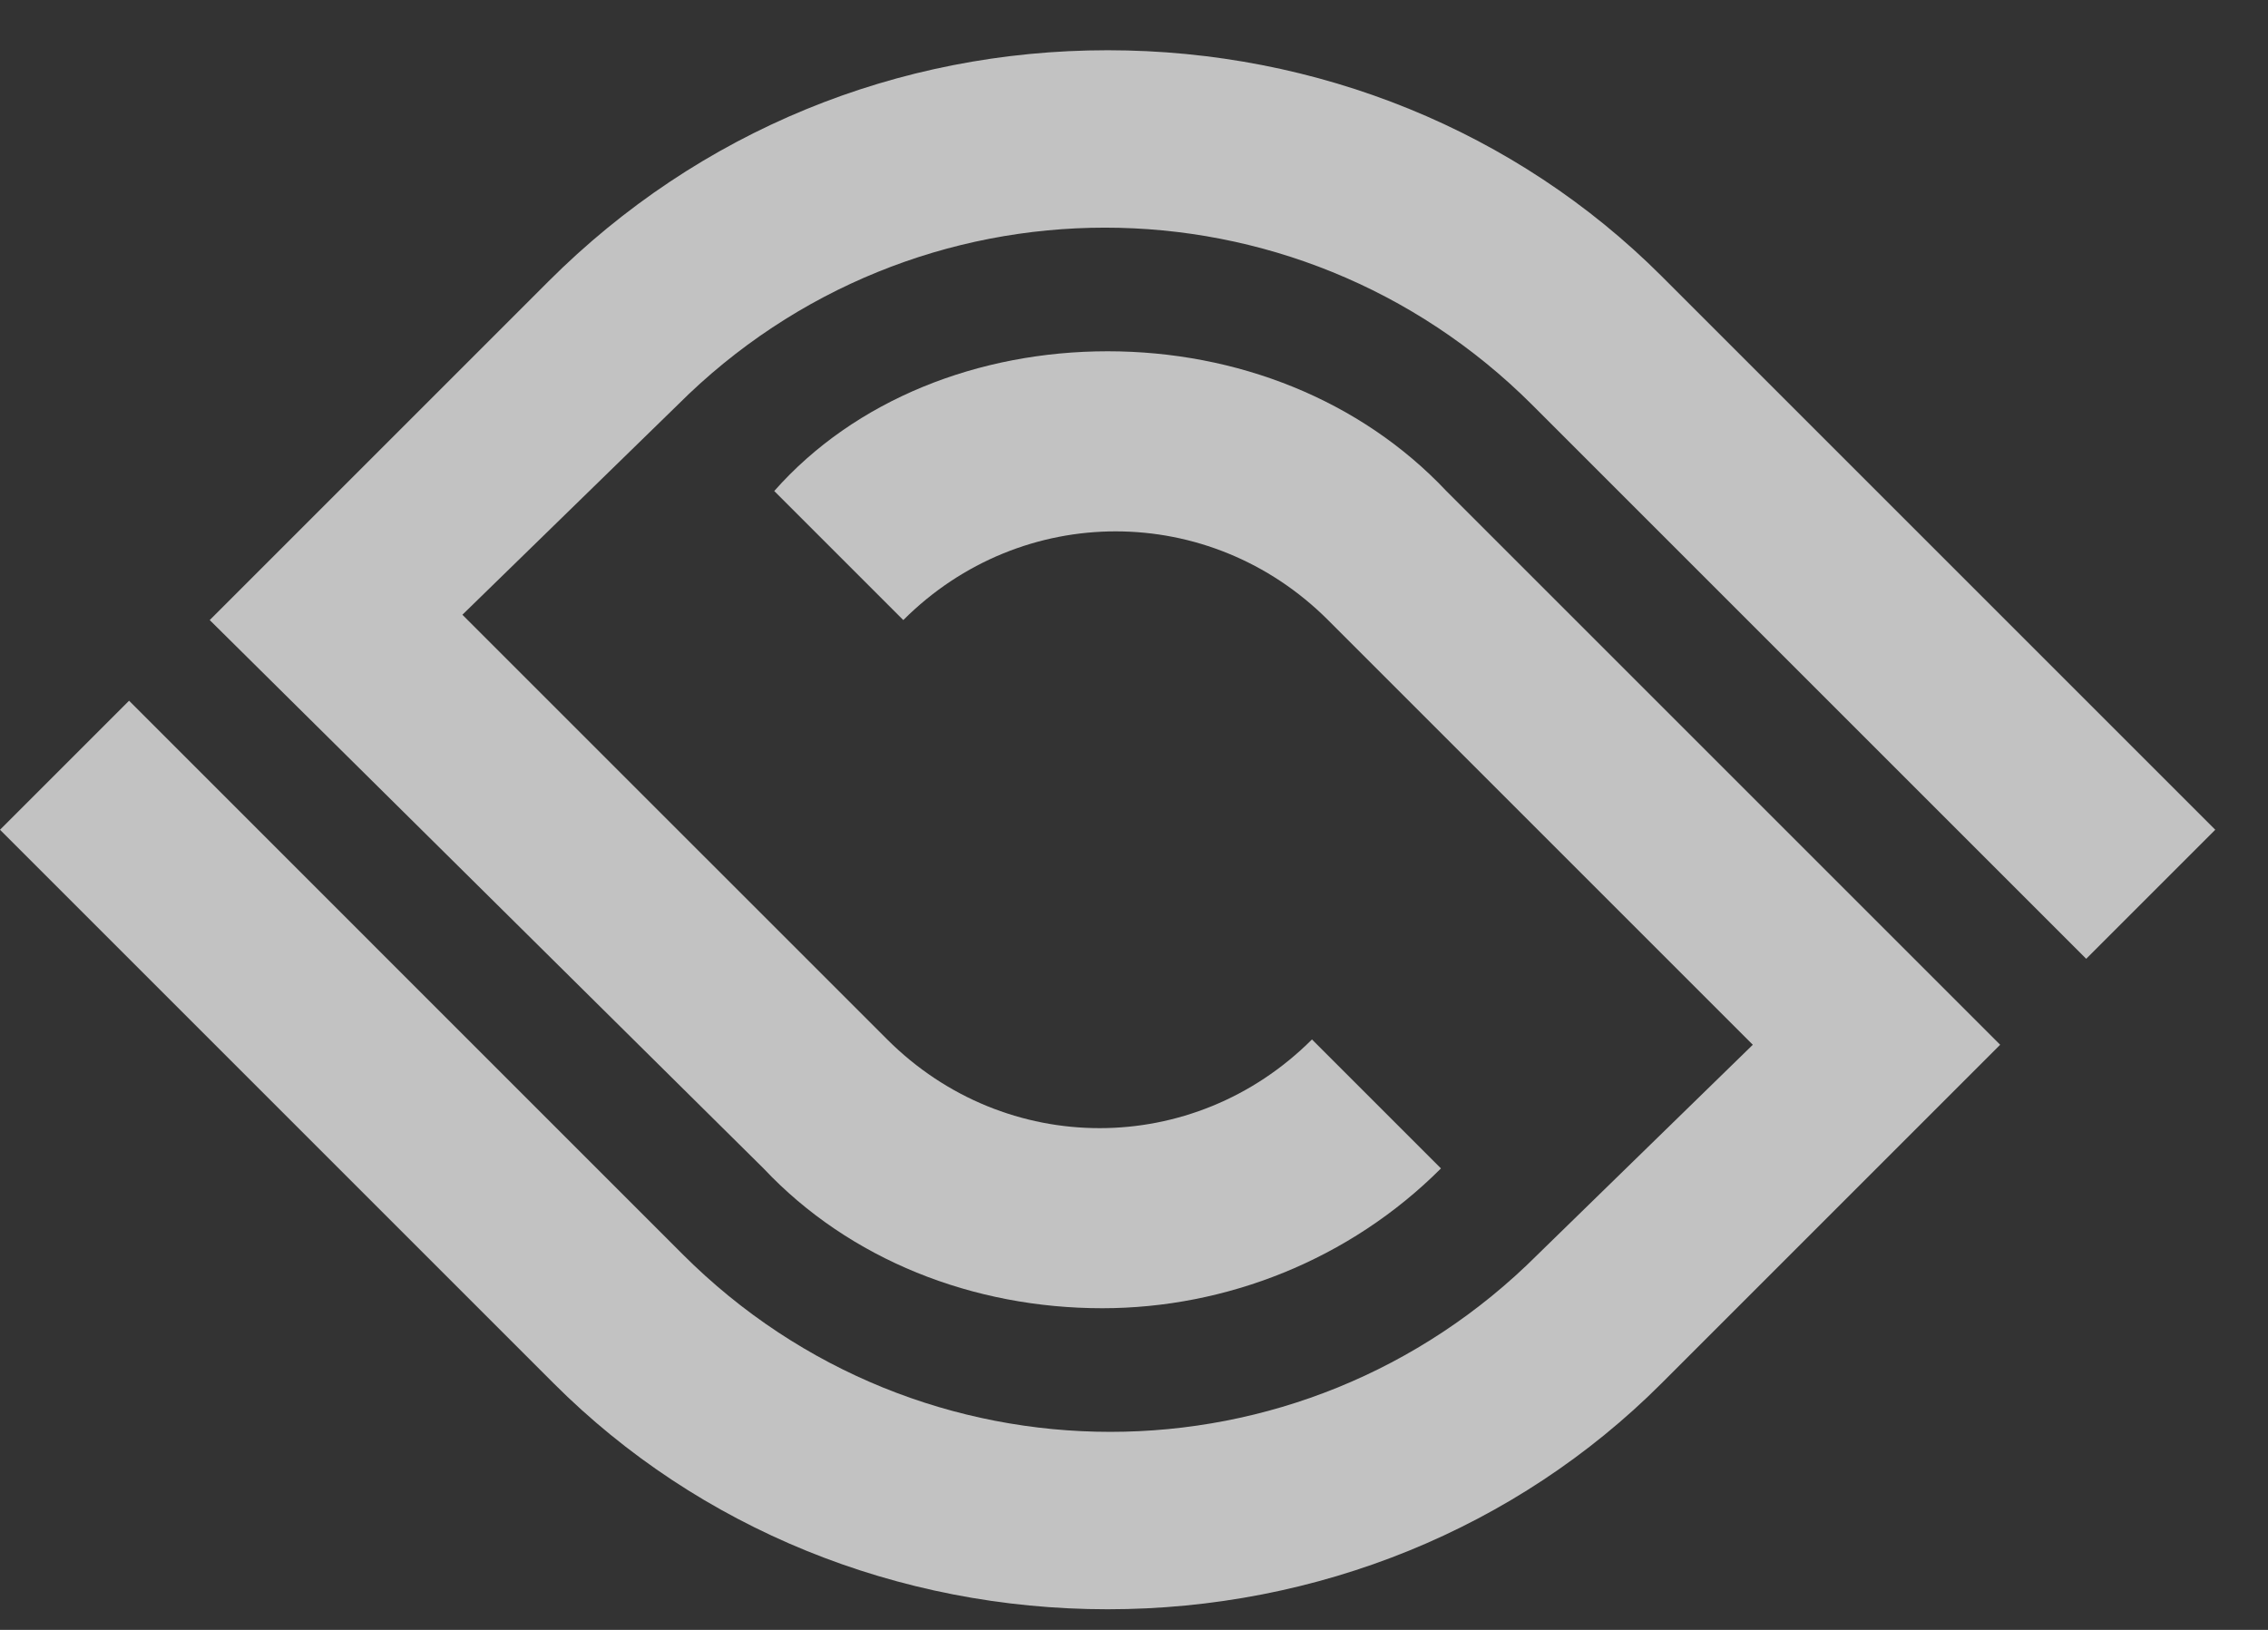
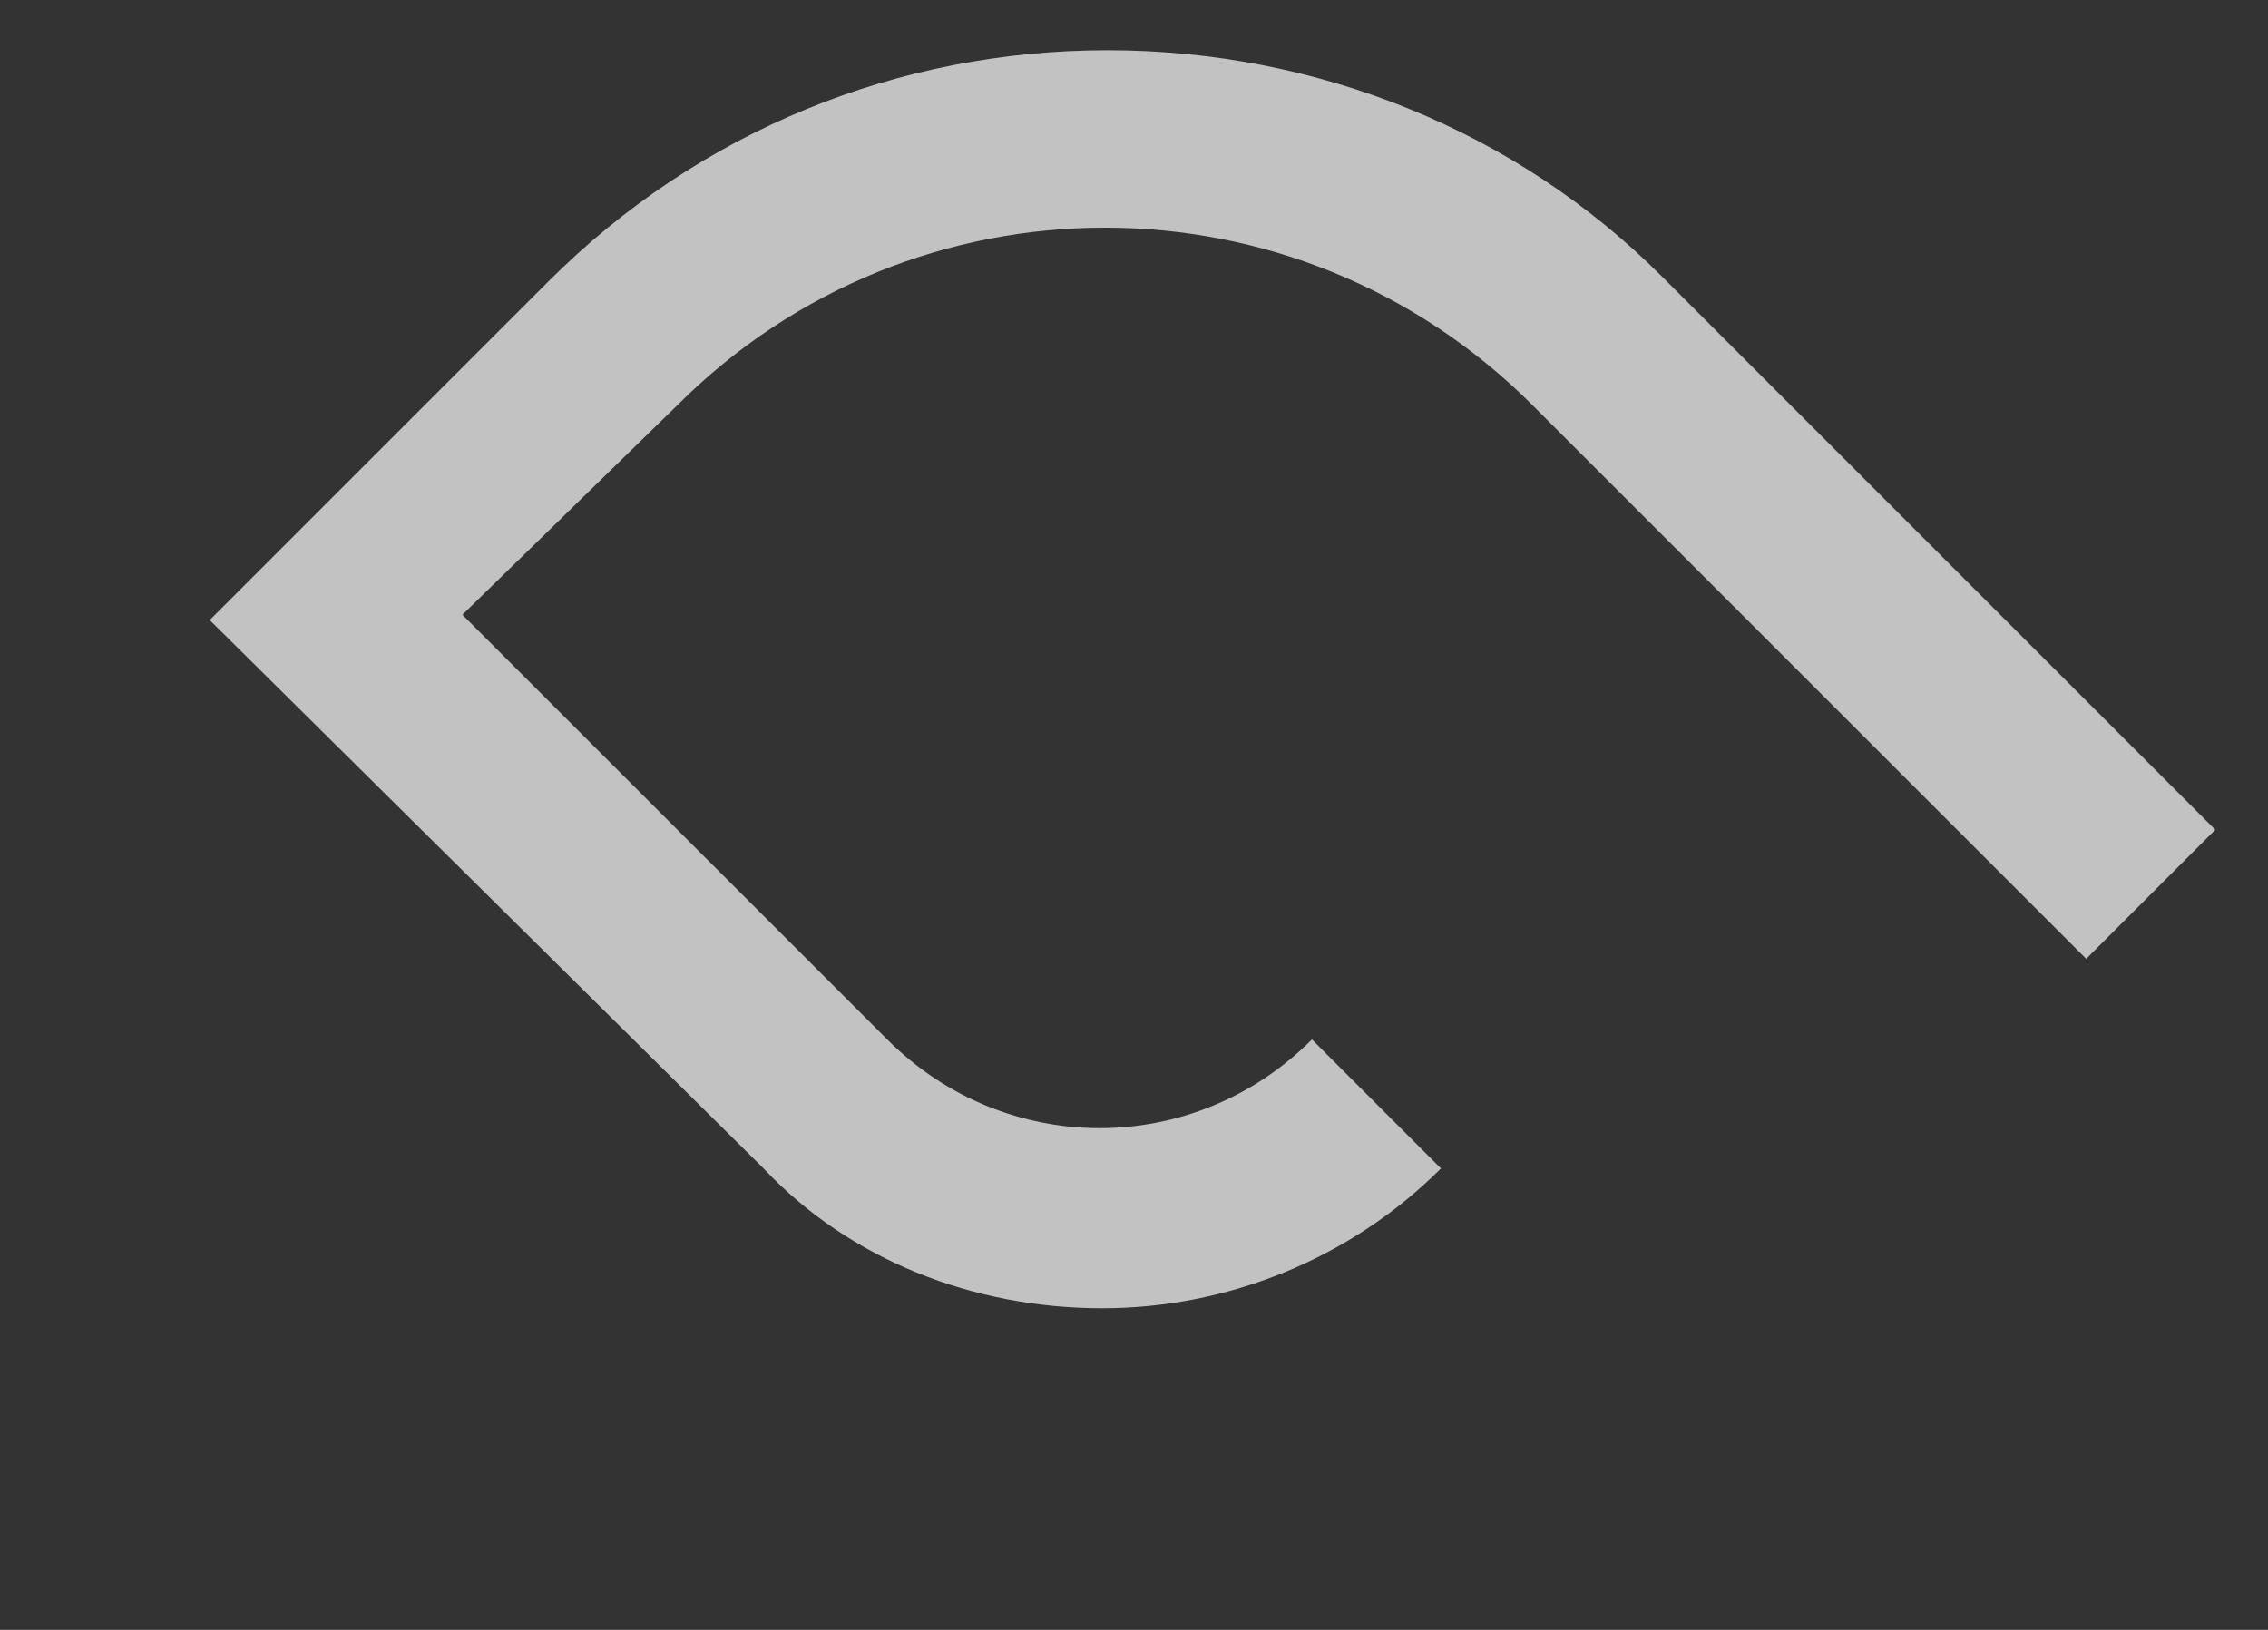
<svg xmlns="http://www.w3.org/2000/svg" width="32" height="23" viewBox="0 0 32 23" fill="none">
  <rect x="0" y="0" width="32" height="23" fill="#333333" stroke="none" />
  <g opacity="0.7">
    <path d="M15.628 0.709C12.669 0.709 9.862 1.847 7.738 3.971L2.959 8.75L10.773 16.488C11.987 17.778 13.731 18.461 15.552 18.461C17.297 18.461 19.042 17.778 20.331 16.488L18.511 14.668C16.842 16.337 14.187 16.337 12.518 14.668L6.524 8.675L9.559 5.716C12.897 2.378 18.283 2.378 21.621 5.716L29.435 13.53L31.256 11.709L23.442 3.895C21.393 1.847 18.587 0.709 15.628 0.709Z" fill="white" />
-     <path d="M15.628 4.957C13.807 4.957 12.062 5.64 10.924 6.929L12.745 8.75C14.414 7.081 17.069 7.081 18.738 8.75L24.731 14.743L21.697 17.702C18.359 21.04 12.972 21.04 9.634 17.702L1.821 9.888L0 11.709L7.814 19.523C9.862 21.571 12.669 22.709 15.628 22.709C18.586 22.709 21.393 21.571 23.441 19.523L28.221 14.743L20.407 6.929C19.193 5.64 17.448 4.957 15.628 4.957Z" fill="white" />
  </g>
</svg>